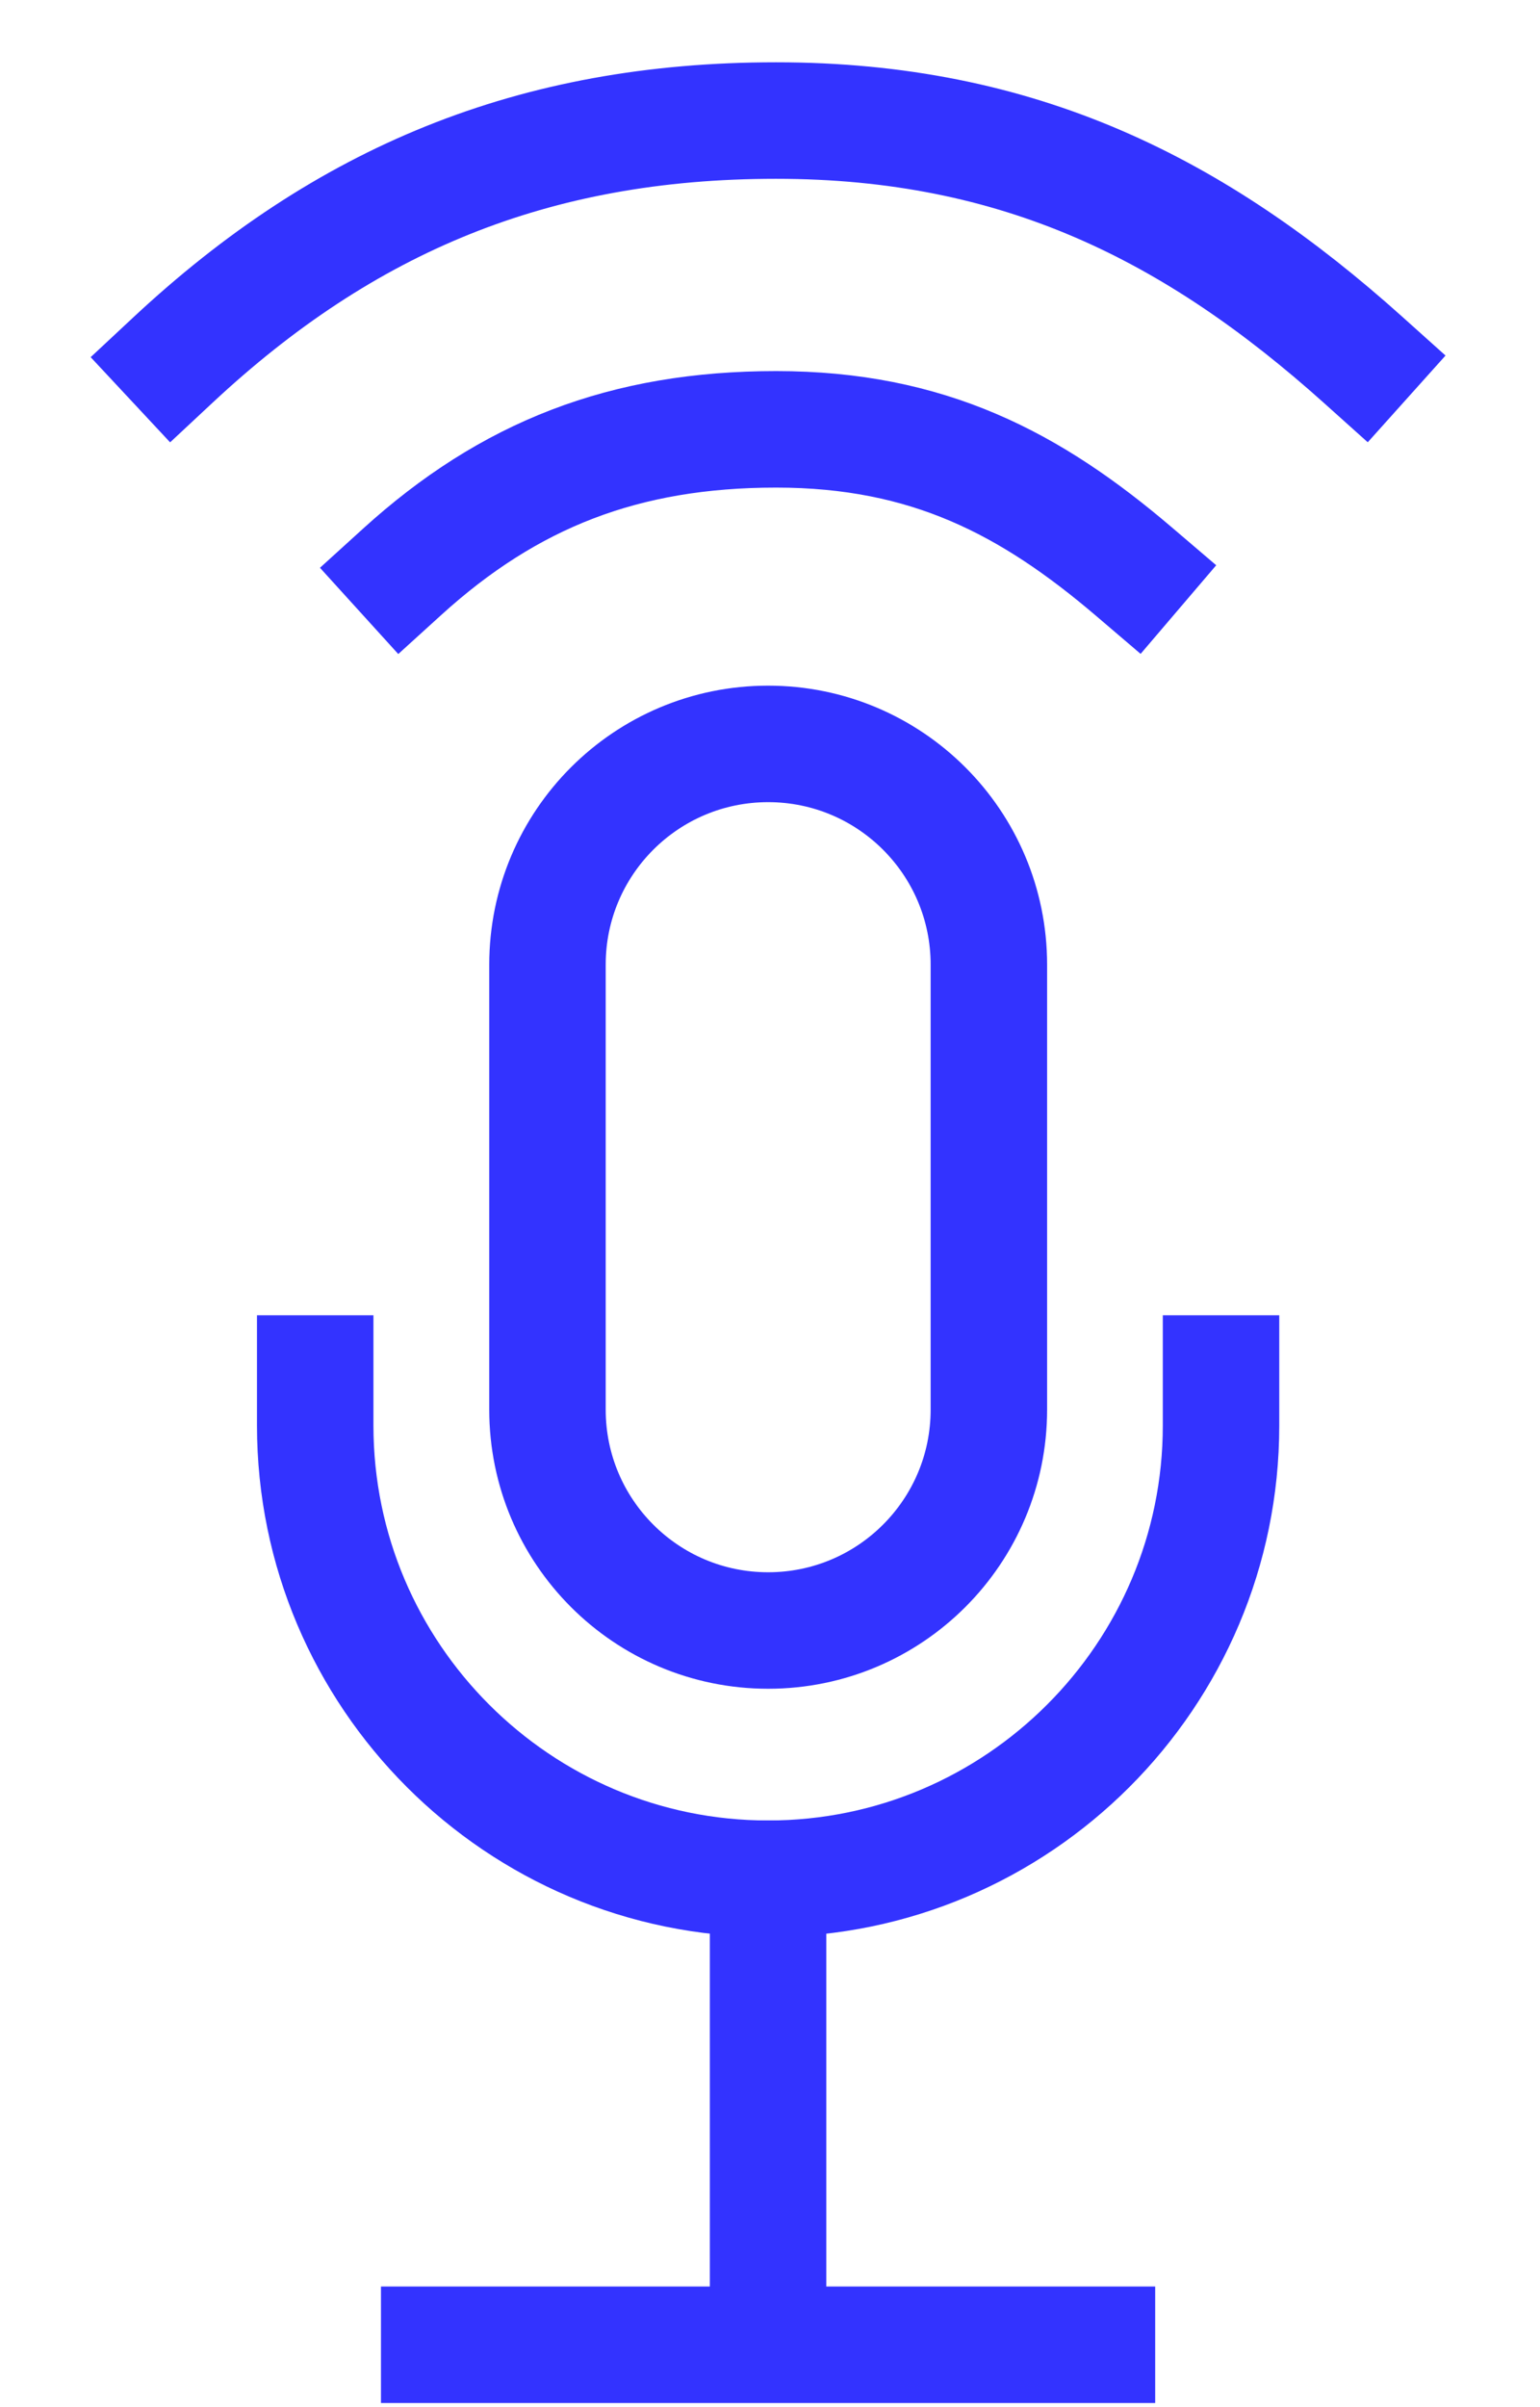
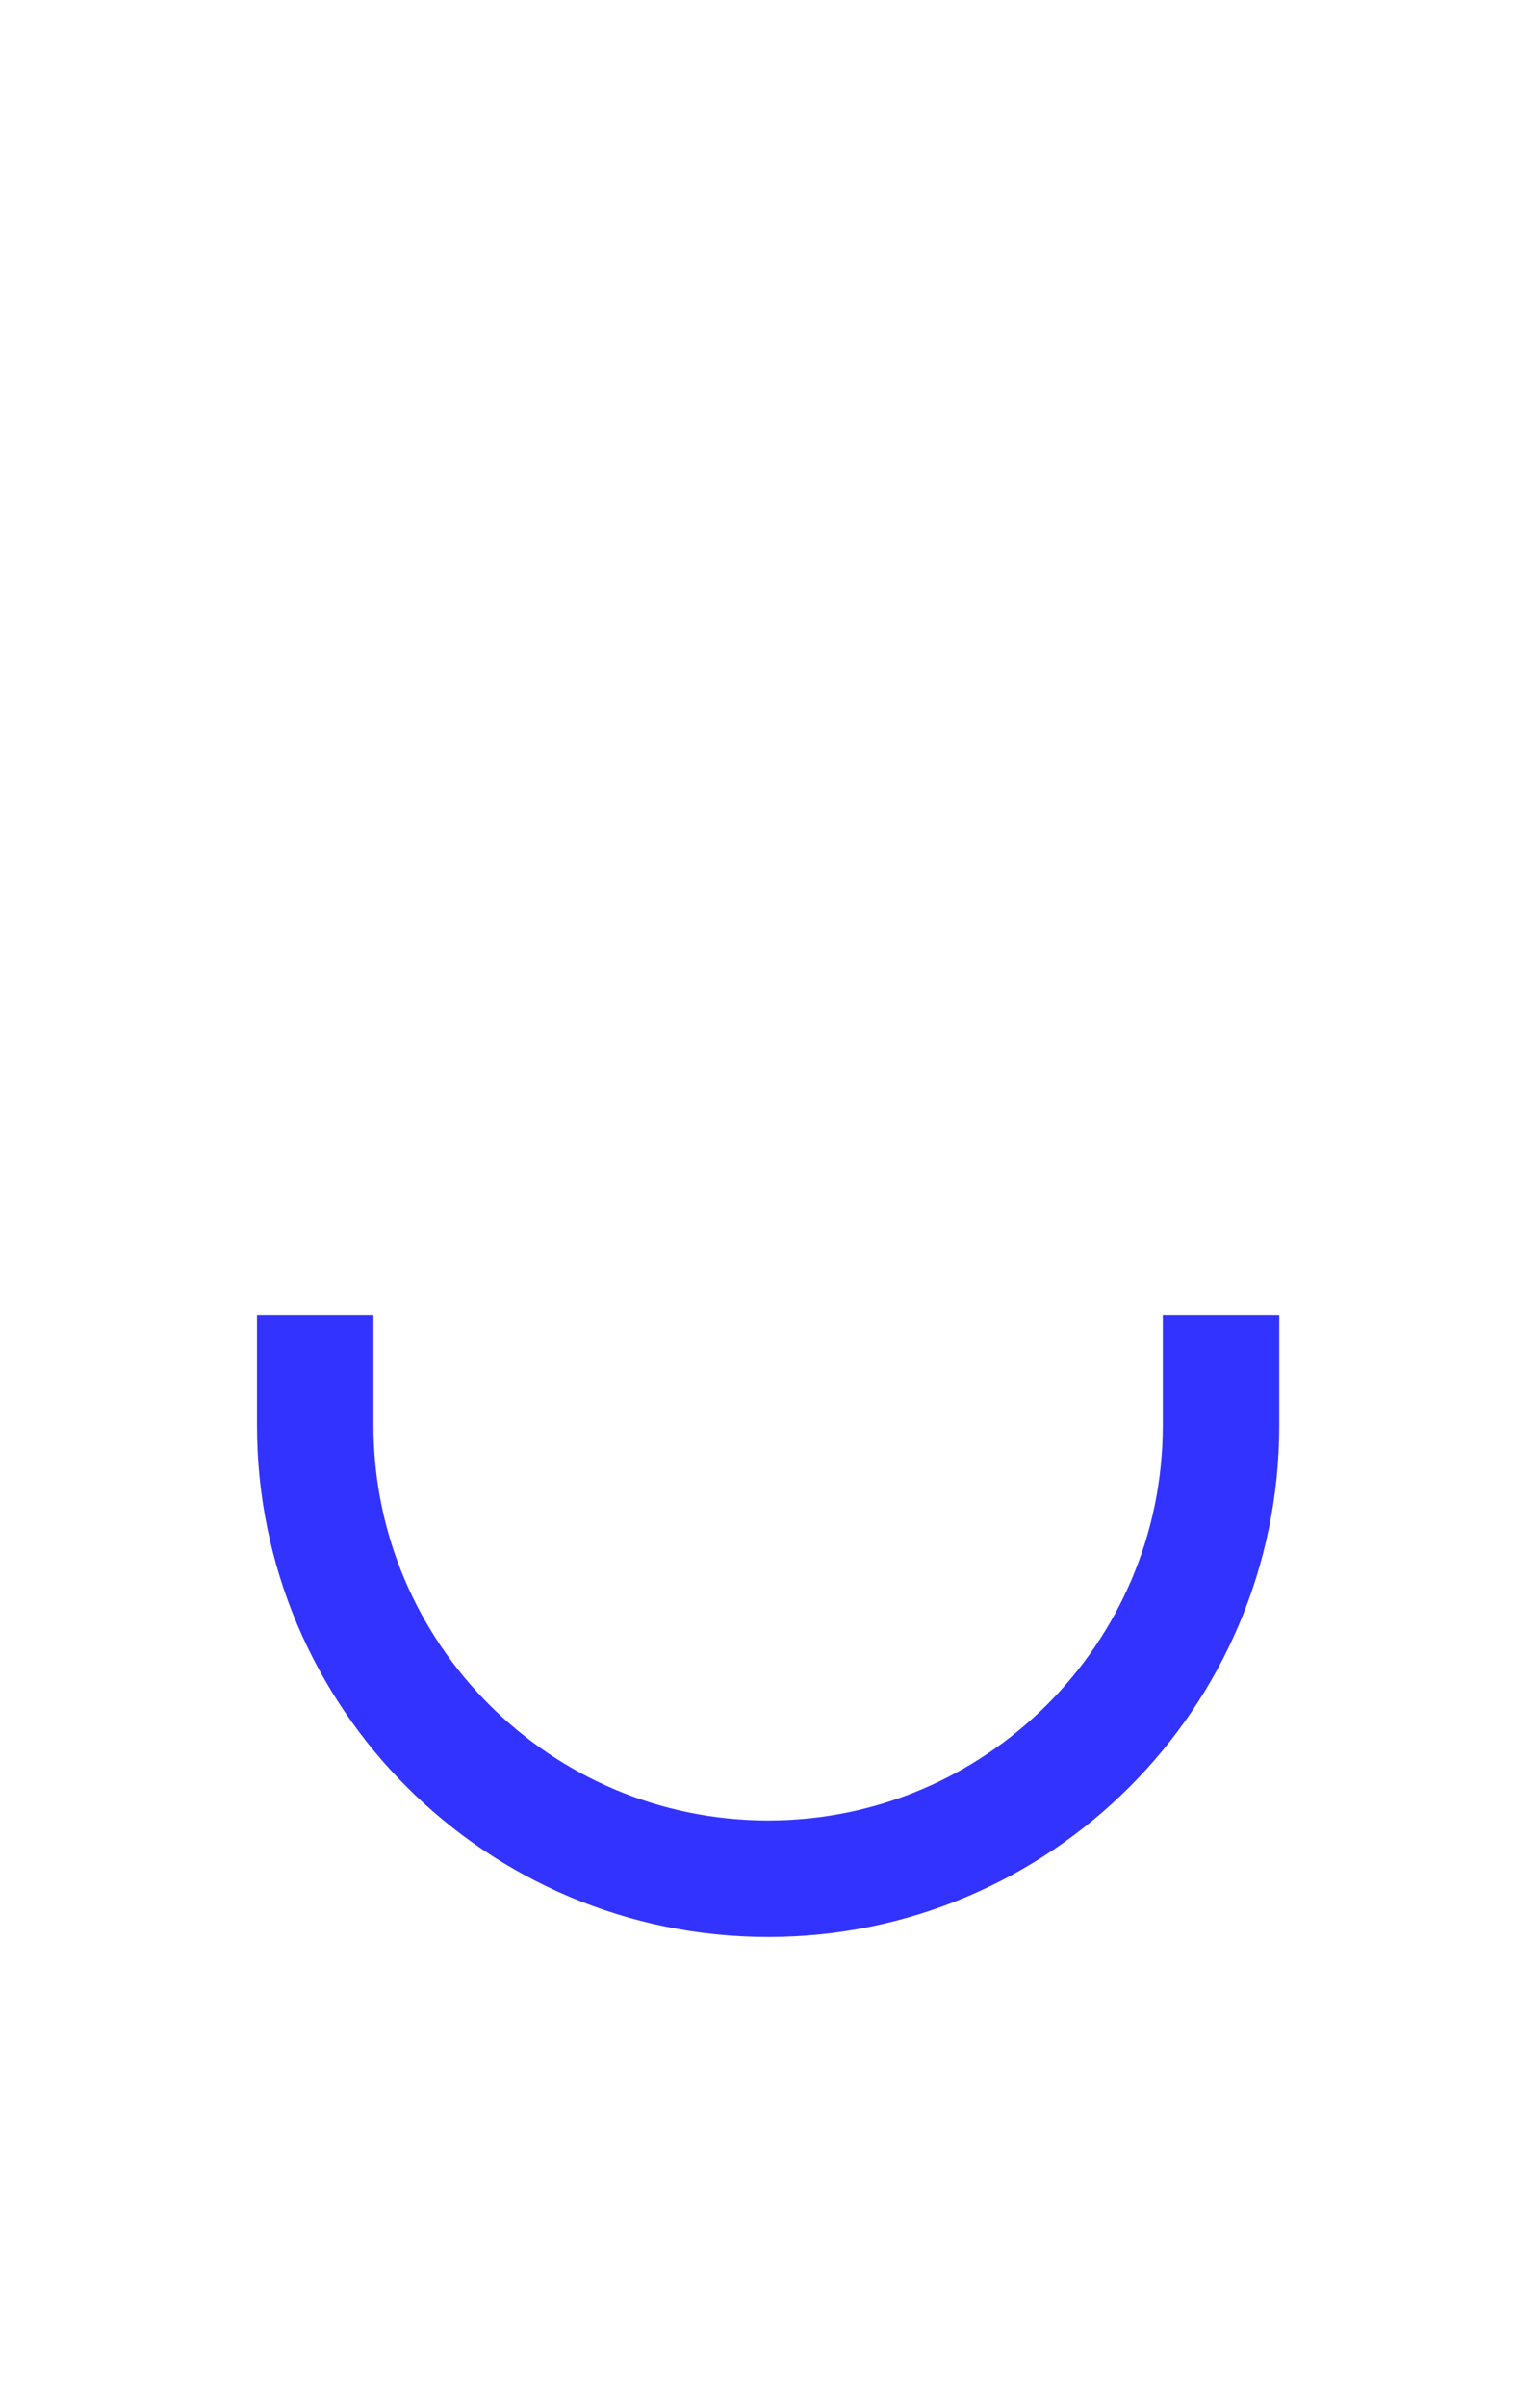
<svg xmlns="http://www.w3.org/2000/svg" width="16" height="25" viewBox="0 0 16 25" fill="none">
  <path d="M12.686 14.265V14.806C12.686 17.401 10.575 19.512 7.981 19.512C5.386 19.512 3.275 17.401 3.275 14.806V14.265" stroke="#3333FF" stroke-width="1.21" stroke-linecap="square" stroke-linejoin="round" />
-   <path d="M10.274 10.019C10.274 8.752 9.247 7.726 7.981 7.726C6.714 7.726 5.688 8.752 5.688 10.019V14.64C5.688 15.907 6.714 16.934 7.981 16.934C9.247 16.934 10.274 15.907 10.274 14.64V10.019Z" stroke="#3333FF" stroke-width="1.21" stroke-linecap="square" stroke-linejoin="round" />
-   <path d="M7.98 19.512V24.012" stroke="#3333FF" stroke-width="1.21" stroke-linecap="square" stroke-linejoin="round" />
-   <path d="M11.397 24.352H4.563" stroke="#3333FF" stroke-width="1.21" stroke-linecap="square" stroke-linejoin="round" />
-   <path d="M4.179 5.938C5.289 4.93 6.487 4.459 8.064 4.459C9.64 4.459 10.706 5.019 11.783 5.938" stroke="#3333FF" stroke-width="1.21" stroke-linecap="square" stroke-linejoin="round" />
-   <path d="M14.164 3.739C12.415 2.17 10.585 1.252 8.062 1.252C5.538 1.252 3.577 2.078 1.797 3.739" stroke="#3333FF" stroke-width="1.21" stroke-linecap="square" stroke-linejoin="round" />
</svg>